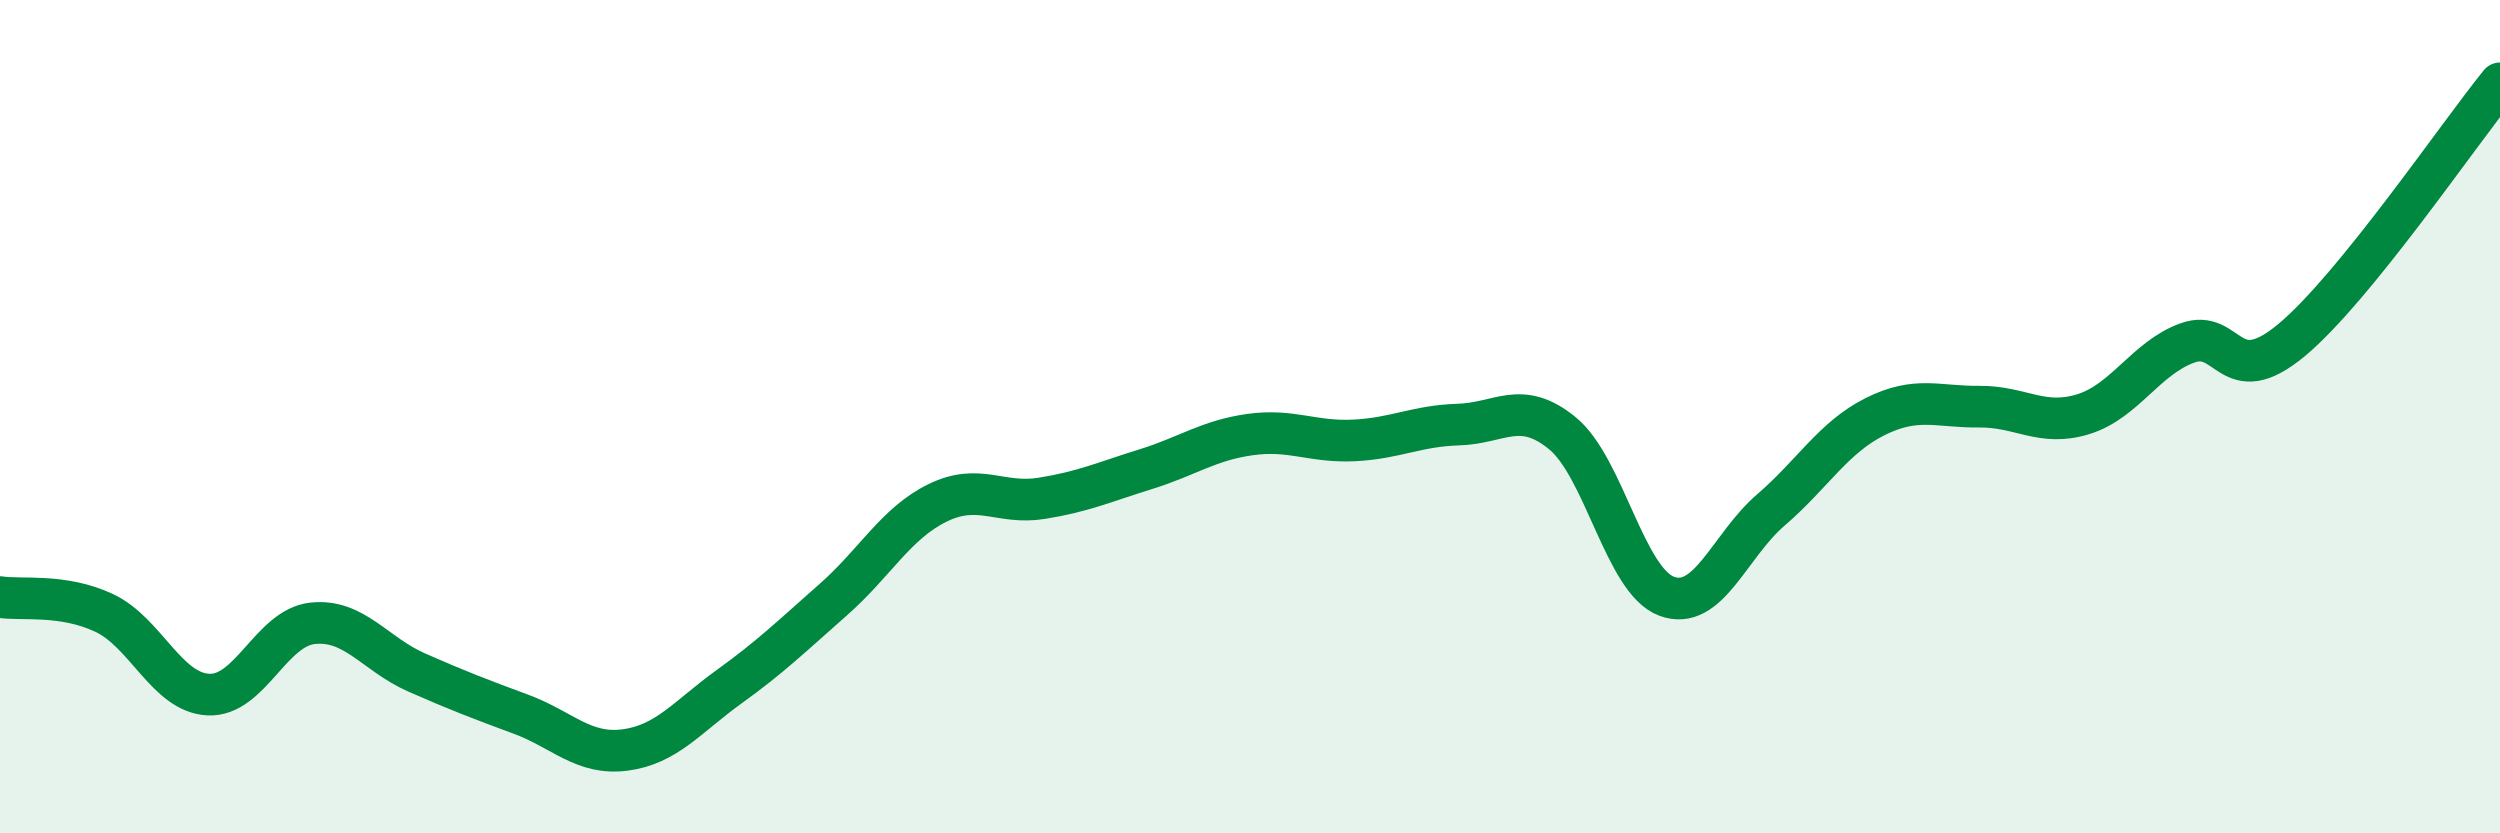
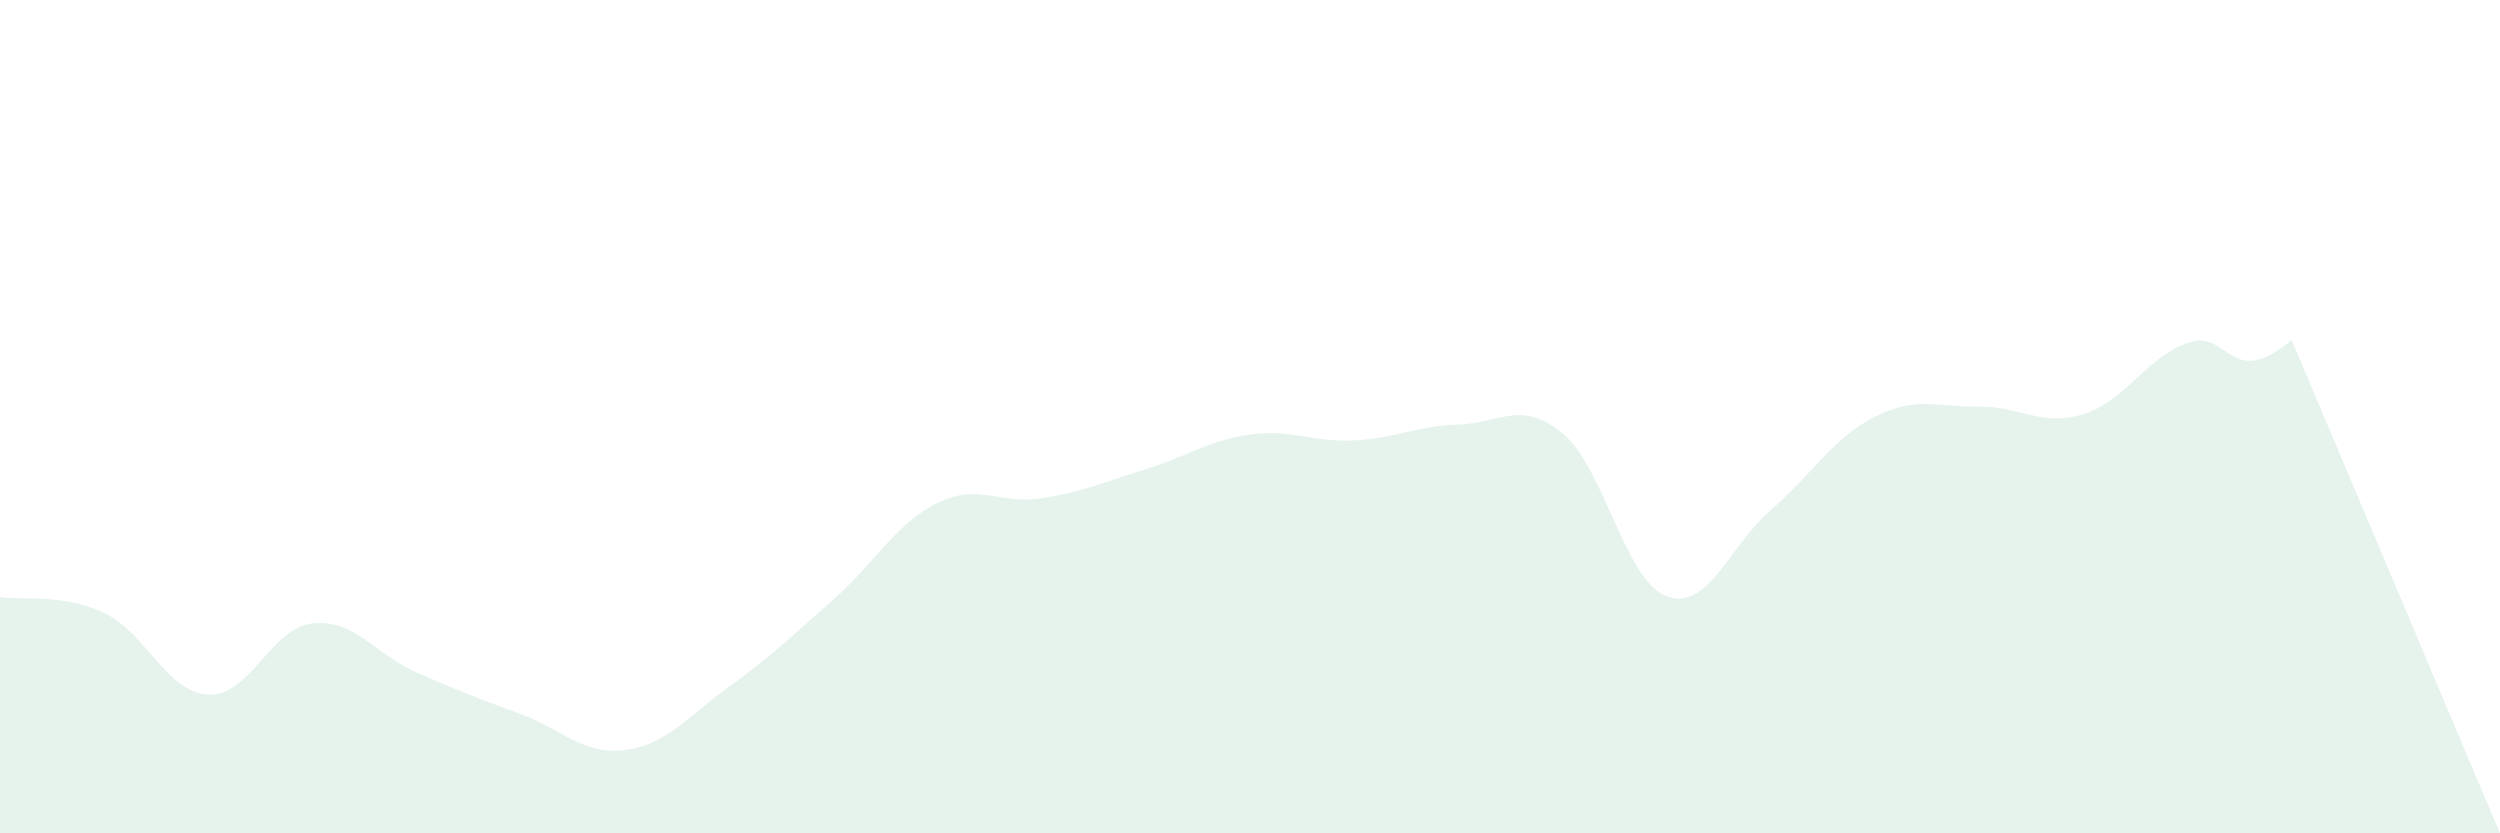
<svg xmlns="http://www.w3.org/2000/svg" width="60" height="20" viewBox="0 0 60 20">
-   <path d="M 0,14.33 C 0.5,14.41 1.5,14.24 2.5,14.71 C 3.5,15.18 4,16.62 5,16.67 C 6,16.72 6.5,15.07 7.5,14.96 C 8.5,14.85 9,15.7 10,16.14 C 11,16.58 11.5,16.77 12.5,17.14 C 13.5,17.51 14,18.13 15,18 C 16,17.87 16.5,17.2 17.5,16.48 C 18.5,15.76 19,15.27 20,14.39 C 21,13.51 21.5,12.56 22.5,12.07 C 23.5,11.58 24,12.12 25,11.96 C 26,11.8 26.5,11.57 27.5,11.26 C 28.5,10.95 29,10.57 30,10.43 C 31,10.29 31.5,10.62 32.5,10.57 C 33.5,10.52 34,10.22 35,10.19 C 36,10.16 36.5,9.58 37.5,10.4 C 38.5,11.22 39,13.94 40,14.31 C 41,14.68 41.5,13.1 42.5,12.24 C 43.5,11.38 44,10.5 45,10 C 46,9.5 46.5,9.77 47.5,9.76 C 48.5,9.75 49,10.25 50,9.94 C 51,9.63 51.5,8.59 52.5,8.23 C 53.5,7.87 53.5,9.41 55,8.16 C 56.5,6.91 59,3.23 60,2L60 20L0 20Z" fill="#008740" opacity="0.1" stroke-linecap="round" stroke-linejoin="round" />
-   <path d="M 0,14.33 C 0.5,14.41 1.5,14.24 2.5,14.71 C 3.5,15.18 4,16.62 5,16.67 C 6,16.72 6.5,15.07 7.5,14.96 C 8.5,14.85 9,15.7 10,16.14 C 11,16.58 11.5,16.77 12.5,17.14 C 13.5,17.51 14,18.13 15,18 C 16,17.87 16.5,17.2 17.5,16.48 C 18.5,15.76 19,15.27 20,14.39 C 21,13.51 21.5,12.56 22.5,12.07 C 23.5,11.58 24,12.12 25,11.96 C 26,11.8 26.5,11.57 27.5,11.26 C 28.5,10.95 29,10.57 30,10.43 C 31,10.29 31.5,10.62 32.5,10.57 C 33.5,10.52 34,10.22 35,10.19 C 36,10.16 36.5,9.58 37.5,10.4 C 38.5,11.22 39,13.94 40,14.31 C 41,14.68 41.5,13.1 42.5,12.24 C 43.5,11.38 44,10.5 45,10 C 46,9.5 46.5,9.77 47.5,9.76 C 48.5,9.75 49,10.25 50,9.94 C 51,9.63 51.5,8.59 52.5,8.23 C 53.5,7.87 53.5,9.41 55,8.16 C 56.5,6.91 59,3.23 60,2" stroke="#008740" stroke-width="1" fill="none" stroke-linecap="round" stroke-linejoin="round" />
+   <path d="M 0,14.33 C 0.5,14.41 1.5,14.24 2.5,14.71 C 3.5,15.18 4,16.62 5,16.67 C 6,16.72 6.5,15.07 7.5,14.96 C 8.5,14.85 9,15.7 10,16.14 C 11,16.58 11.5,16.77 12.5,17.14 C 13.5,17.51 14,18.13 15,18 C 16,17.87 16.5,17.2 17.5,16.48 C 18.5,15.76 19,15.27 20,14.39 C 21,13.51 21.5,12.56 22.5,12.07 C 23.5,11.58 24,12.12 25,11.96 C 26,11.8 26.5,11.57 27.5,11.26 C 28.5,10.95 29,10.57 30,10.43 C 31,10.29 31.5,10.62 32.5,10.57 C 33.5,10.52 34,10.22 35,10.19 C 36,10.16 36.5,9.58 37.5,10.4 C 38.5,11.22 39,13.94 40,14.31 C 41,14.68 41.5,13.1 42.5,12.24 C 43.5,11.38 44,10.5 45,10 C 46,9.5 46.5,9.77 47.5,9.76 C 48.5,9.75 49,10.25 50,9.94 C 51,9.63 51.5,8.59 52.5,8.23 C 53.5,7.87 53.5,9.41 55,8.16 L60 20L0 20Z" fill="#008740" opacity="0.1" stroke-linecap="round" stroke-linejoin="round" />
</svg>